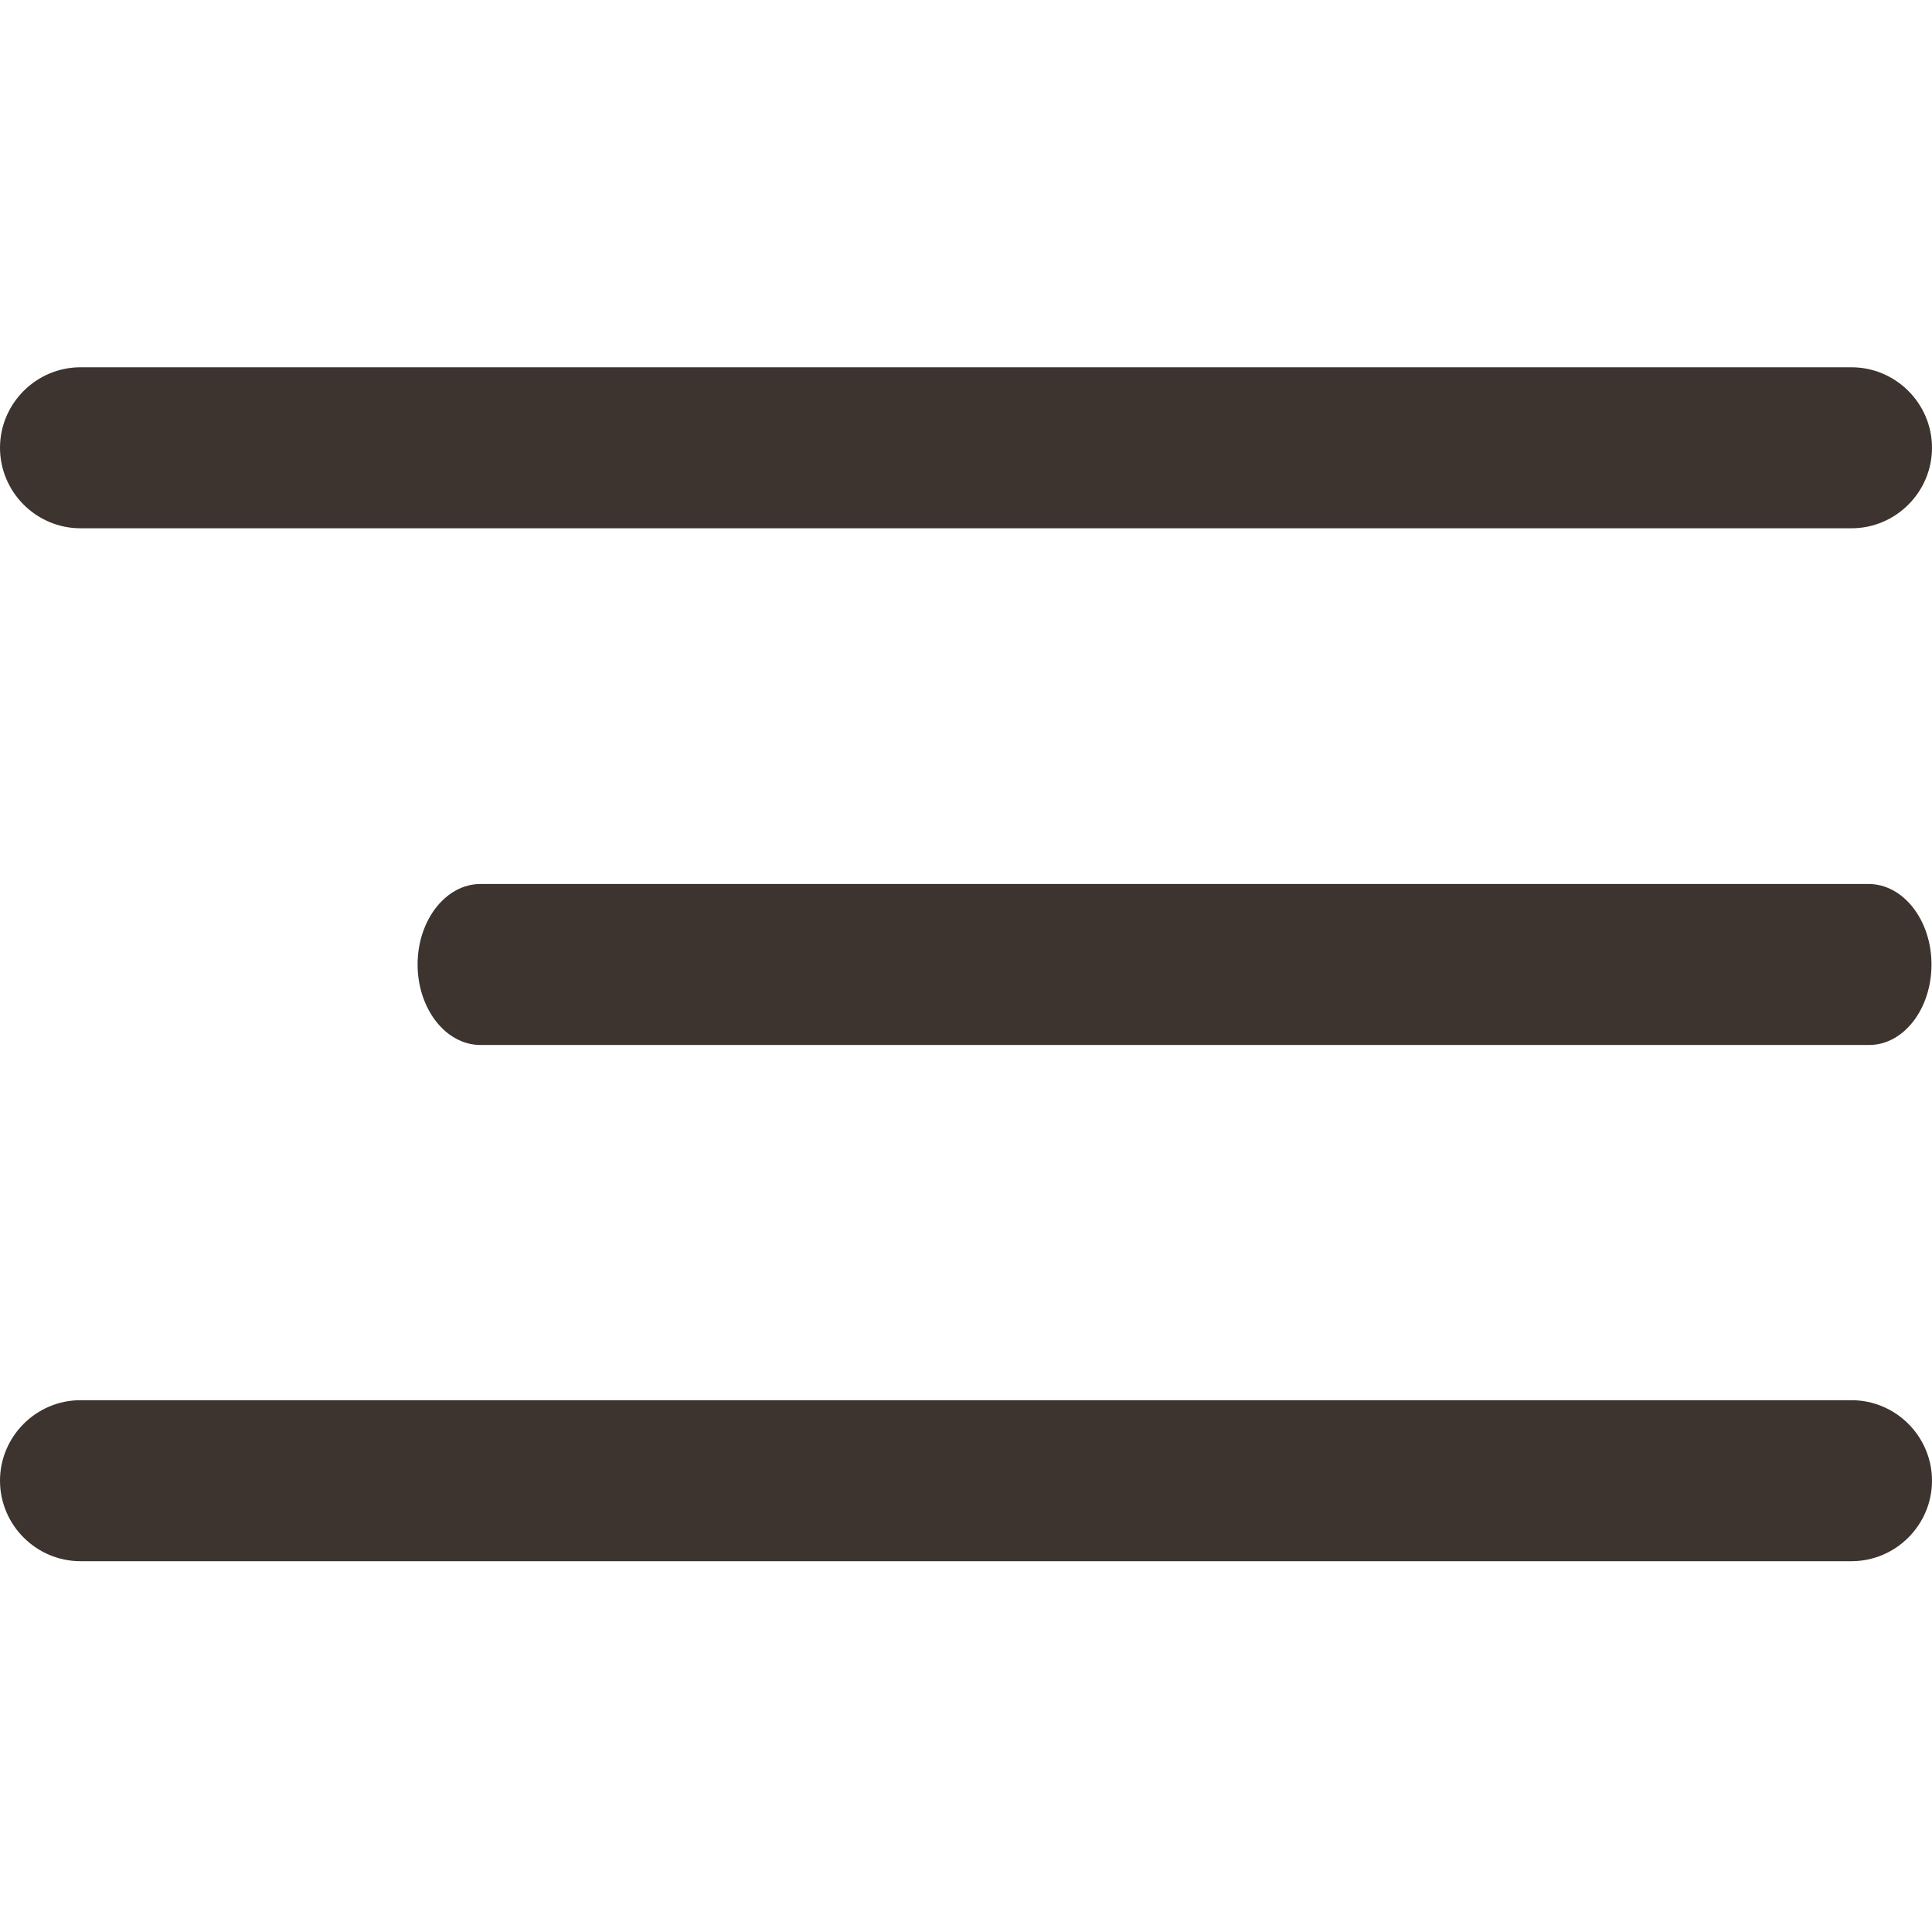
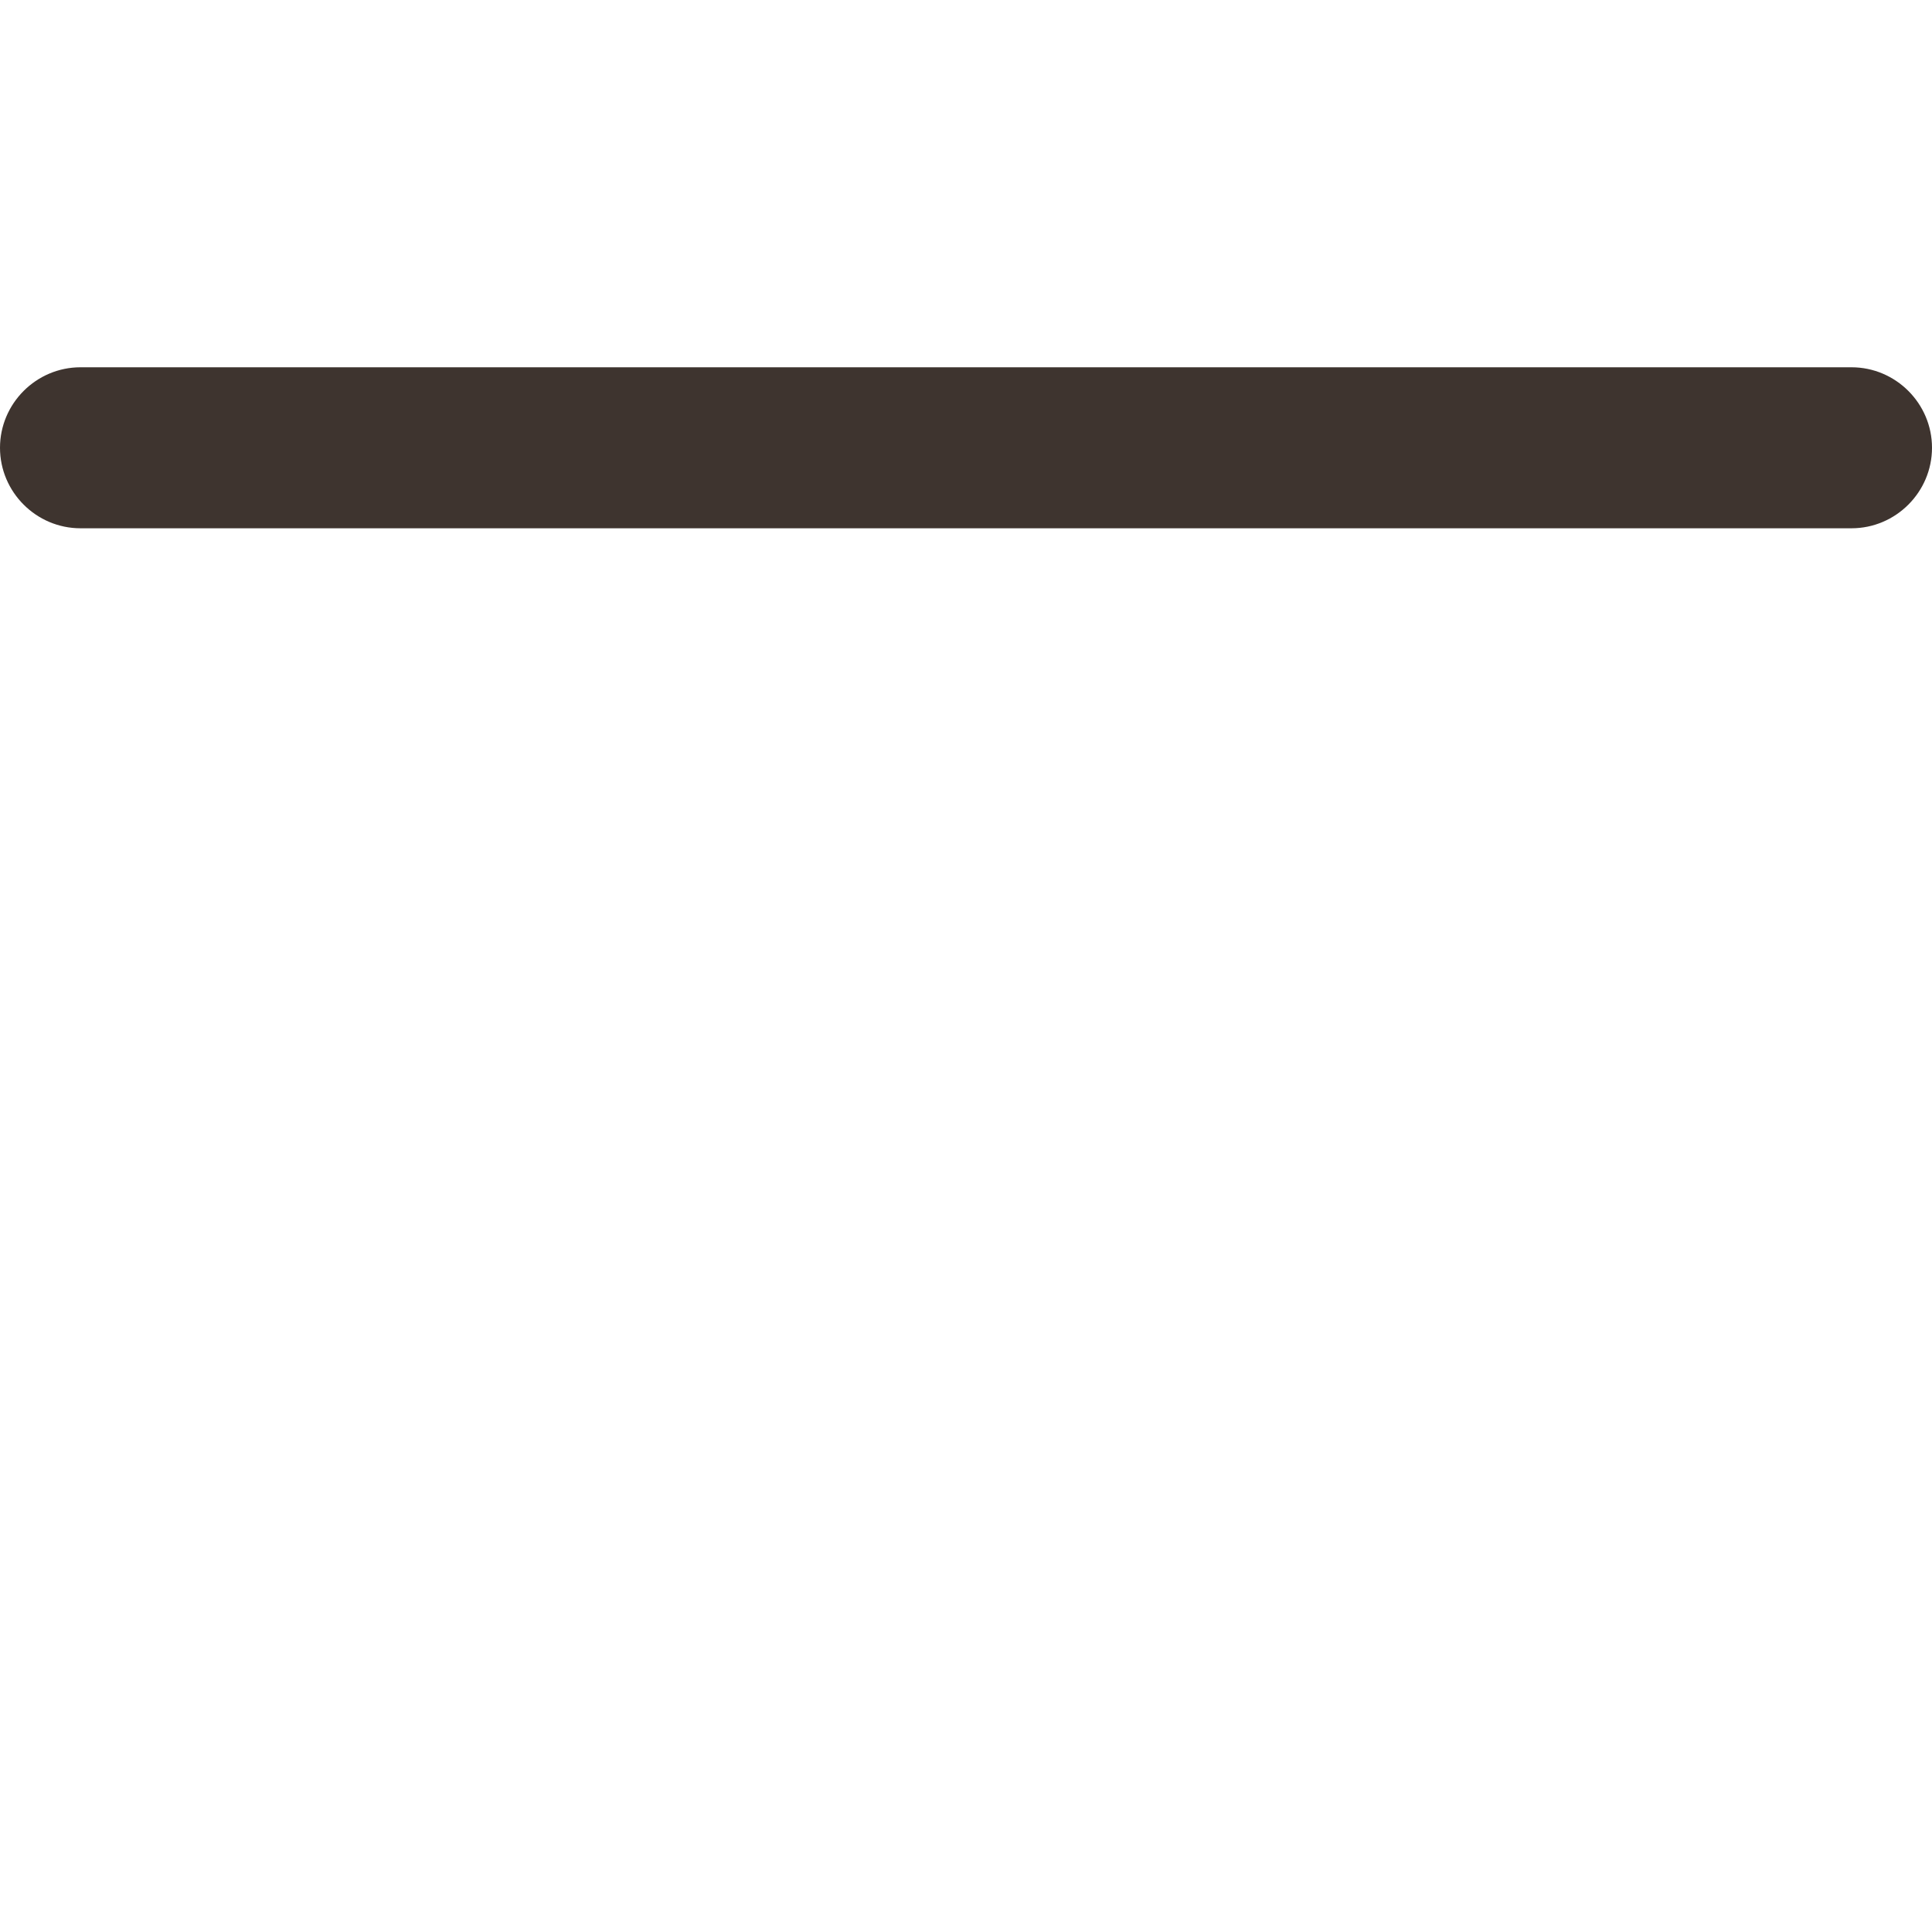
<svg xmlns="http://www.w3.org/2000/svg" version="1.1" id="Layer_1" x="0px" y="0px" viewBox="0 0 384 384" style="enable-background:new 0 0 384 384;" xml:space="preserve">
  <style type="text/css">
	.st0{fill:#3E342F;}
</style>
-   <path class="st0" d="M371.5,207.7h-276c-6.9,0-12.5-7.2-12.5-16s5.6-16,12.5-16h275.9c6.9,0,12.5,7.2,12.5,16  S378.4,207.7,371.5,207.7z" />
  <path class="st0" d="M368,105H16c-8.8,0-16-7.2-16-16s7.2-16,16-16h352c8.8,0,16,7.2,16,16S376.8,105,368,105z" />
-   <path class="st0" d="M368,310.3H16c-8.8,0-16-7.2-16-16s7.2-16,16-16h352c8.8,0,16,7.2,16,16S376.8,310.3,368,310.3z" />
</svg>